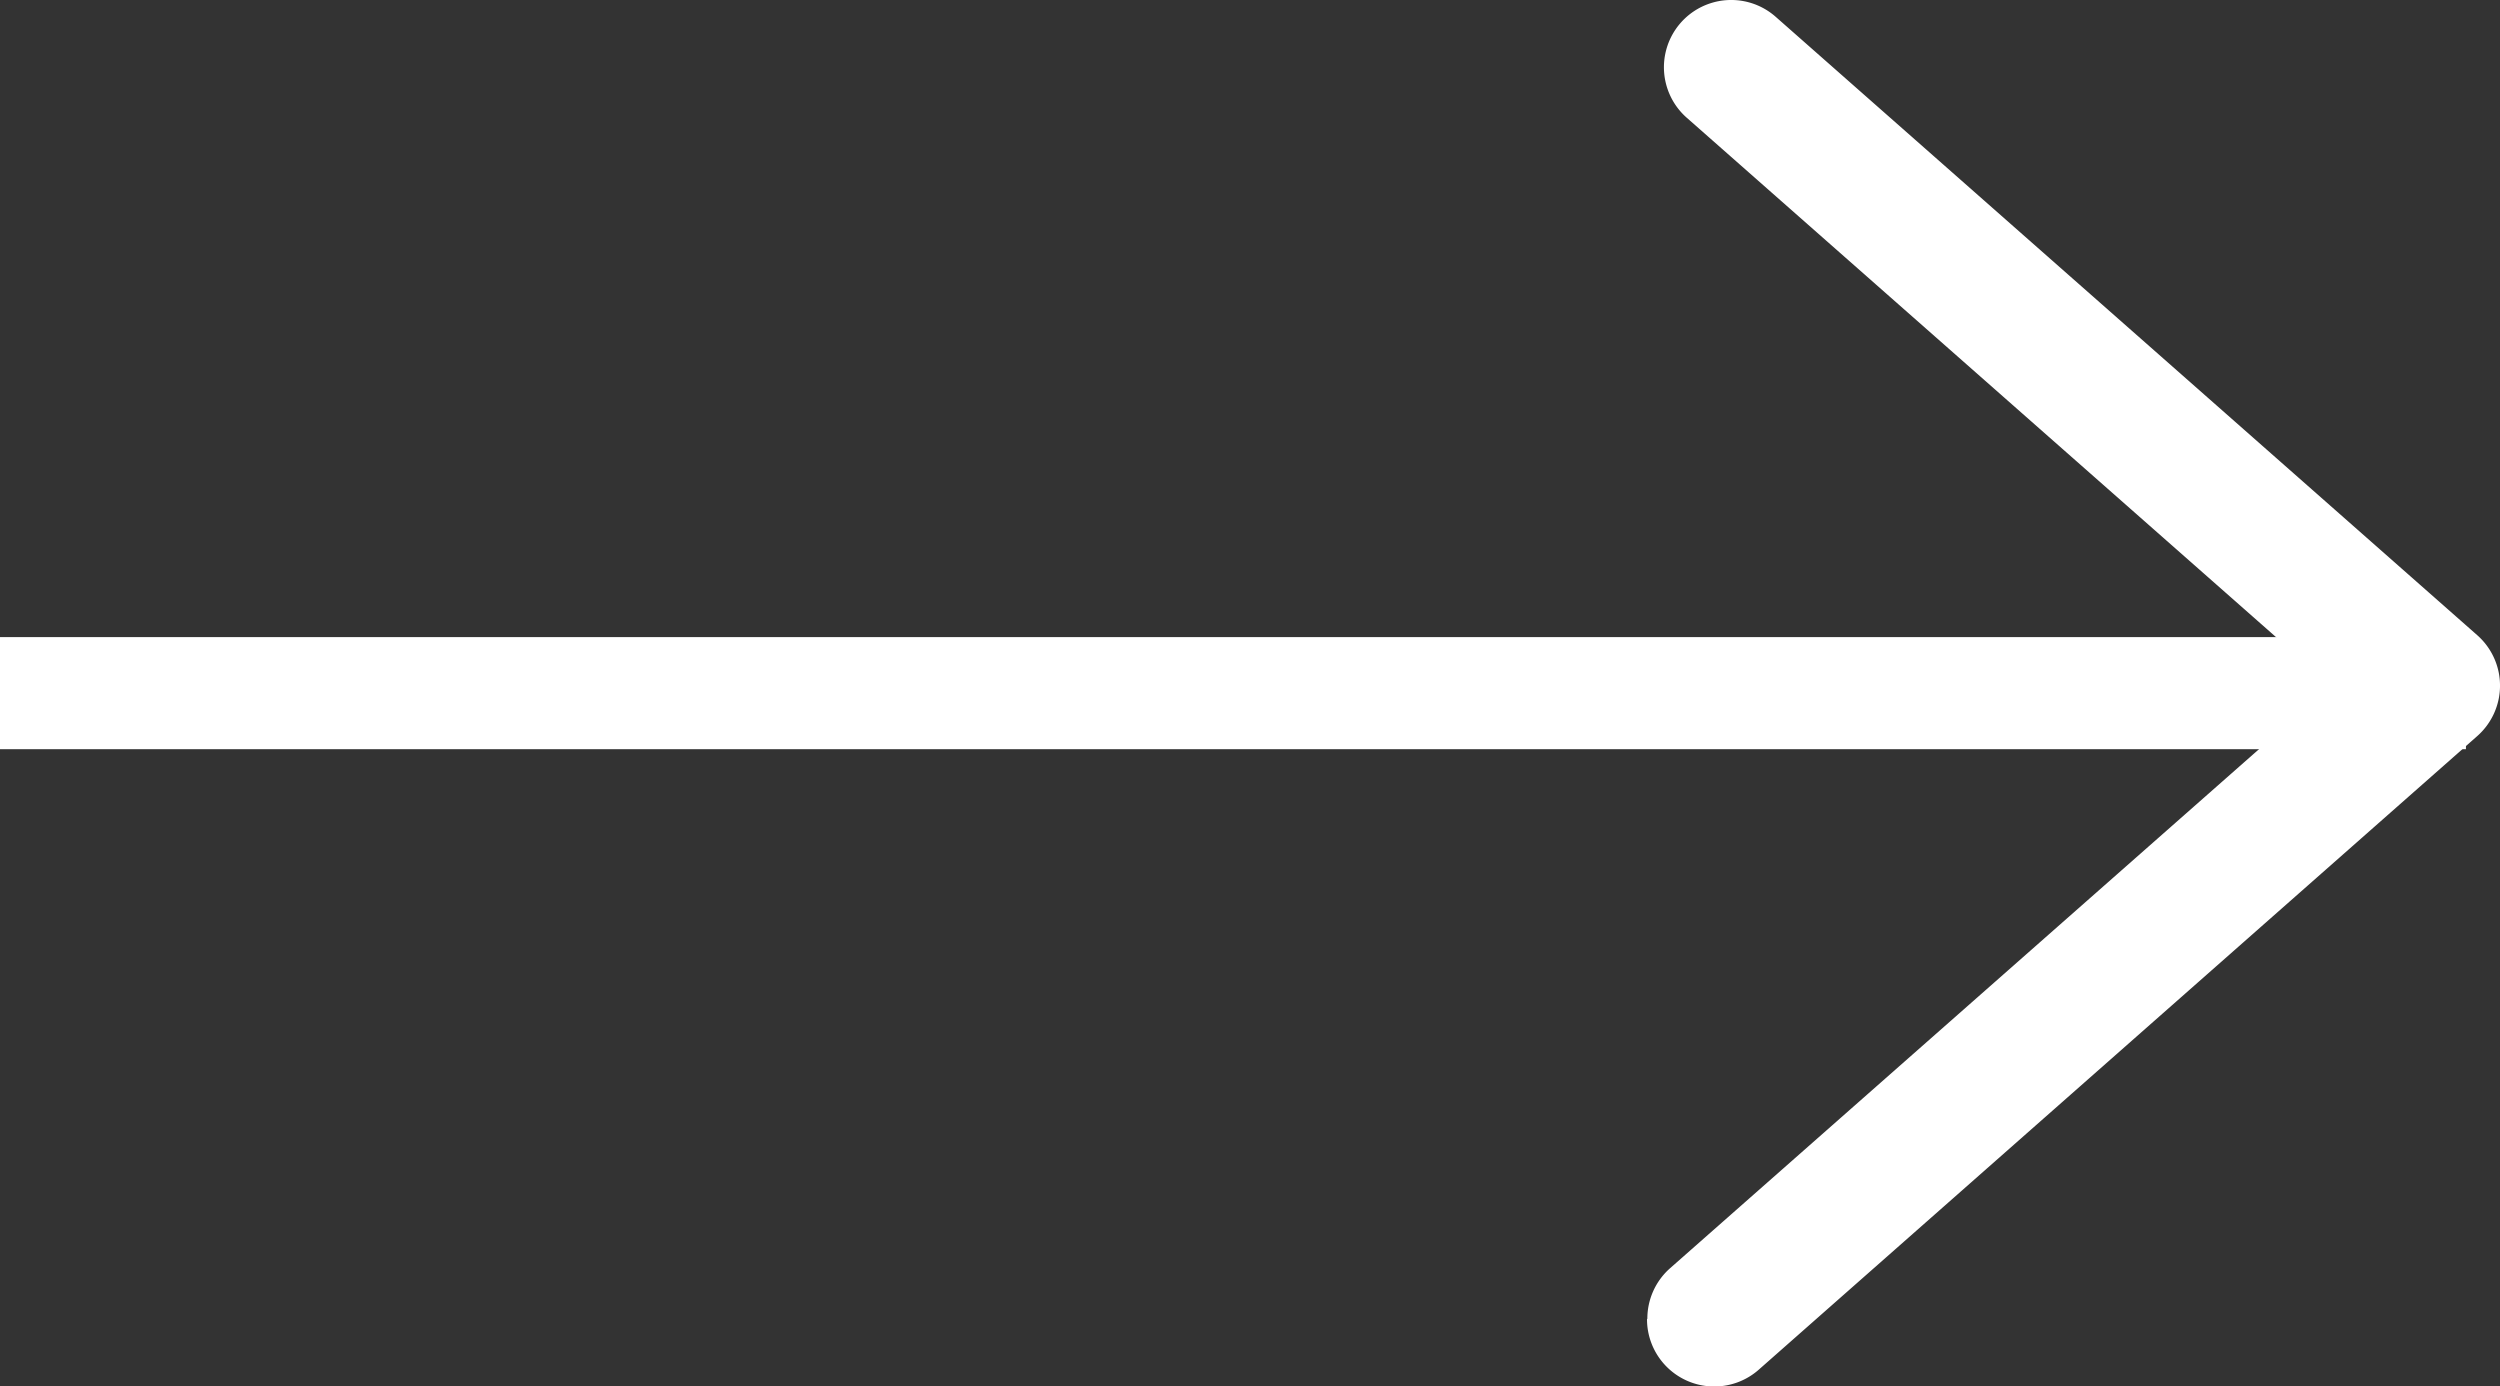
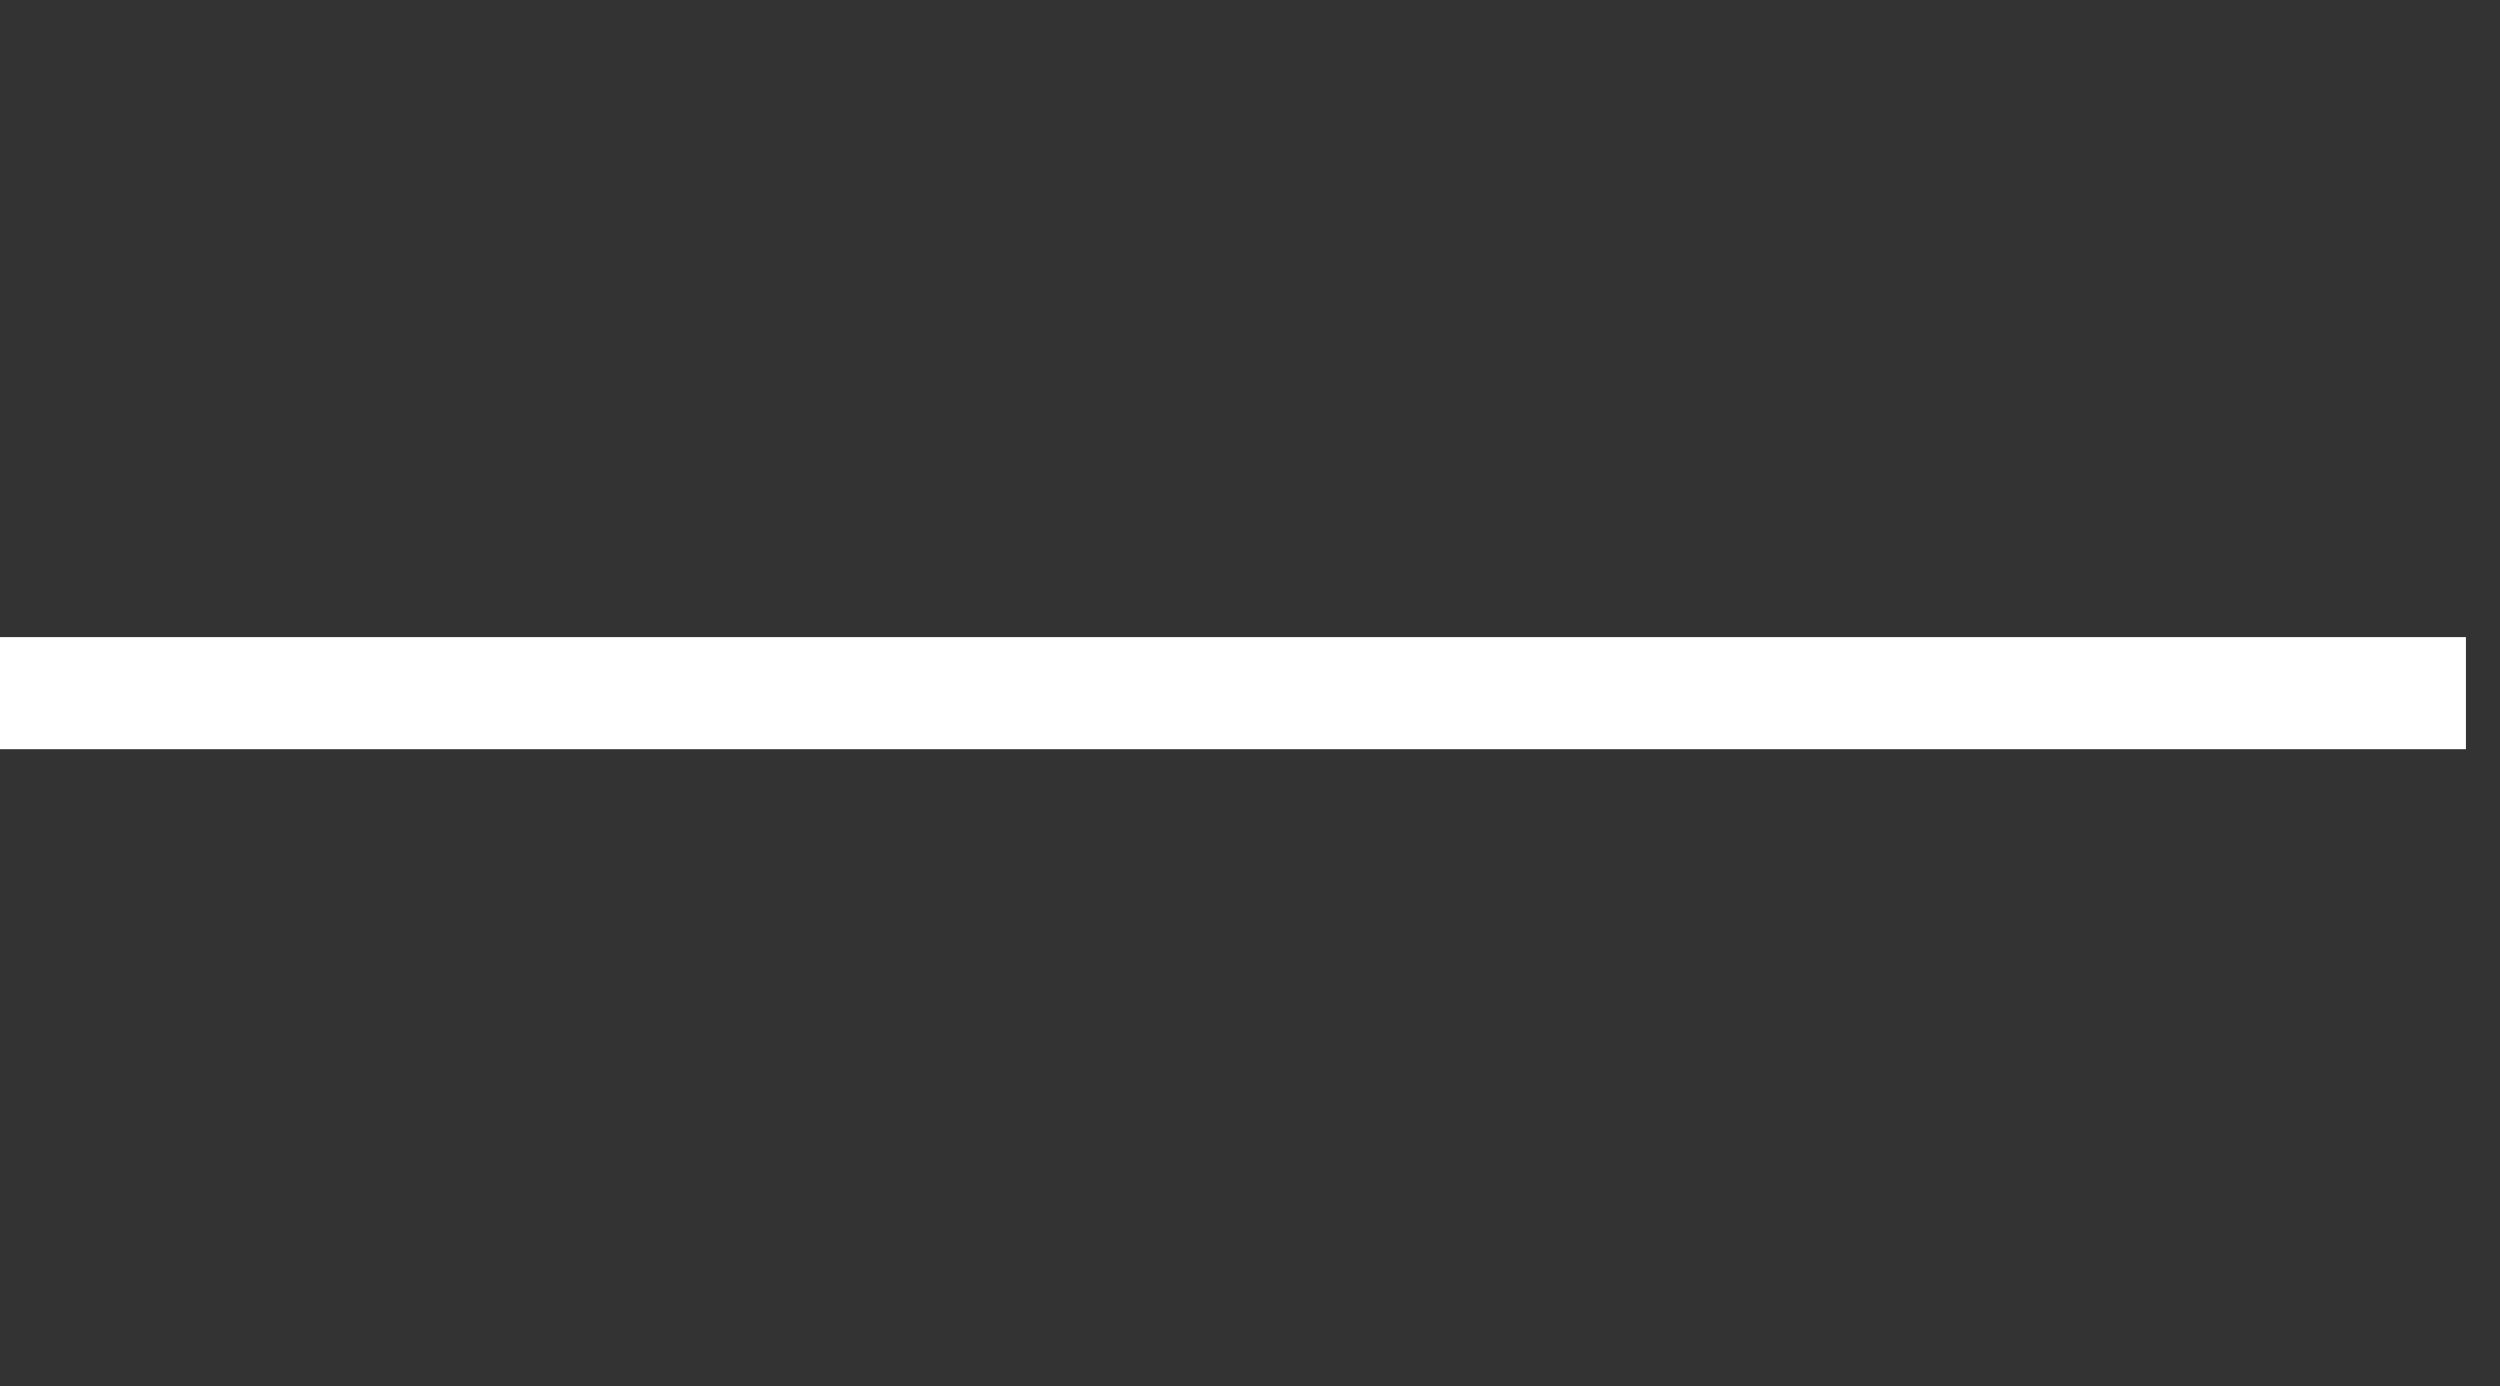
<svg xmlns="http://www.w3.org/2000/svg" width="22.304" height="12.367" viewBox="0 0 22.304 12.367">
  <rect x="0" y="0" width="22.304" height="12.367" fill="#333333" stroke="none" />
  <g id="Group_3814" data-name="Group 3814" transform="translate(-380.5 -712.316)">
    <g id="Group_3813" data-name="Group 3813" transform="translate(402.204 712.916) rotate(90)">
-       <path id="Path_27550" data-name="Path 27550" d="M171.526,103.992a.6.6,0,0,1-.45-.2l-5.2-5.9-5.067,5.749a.6.6,0,0,1-.9-.794l5.517-6.259a.6.6,0,0,1,.9,0l5.65,6.407a.6.6,0,0,1-.45,1Z" transform="translate(-160.359 -96.985)" fill="#fff" />
-     </g>
+       </g>
    <path id="Line_87" data-name="Line 87" d="M22,.5H0v-1H22Z" transform="translate(380.5 718.5)" fill="#fff" />
  </g>
</svg>